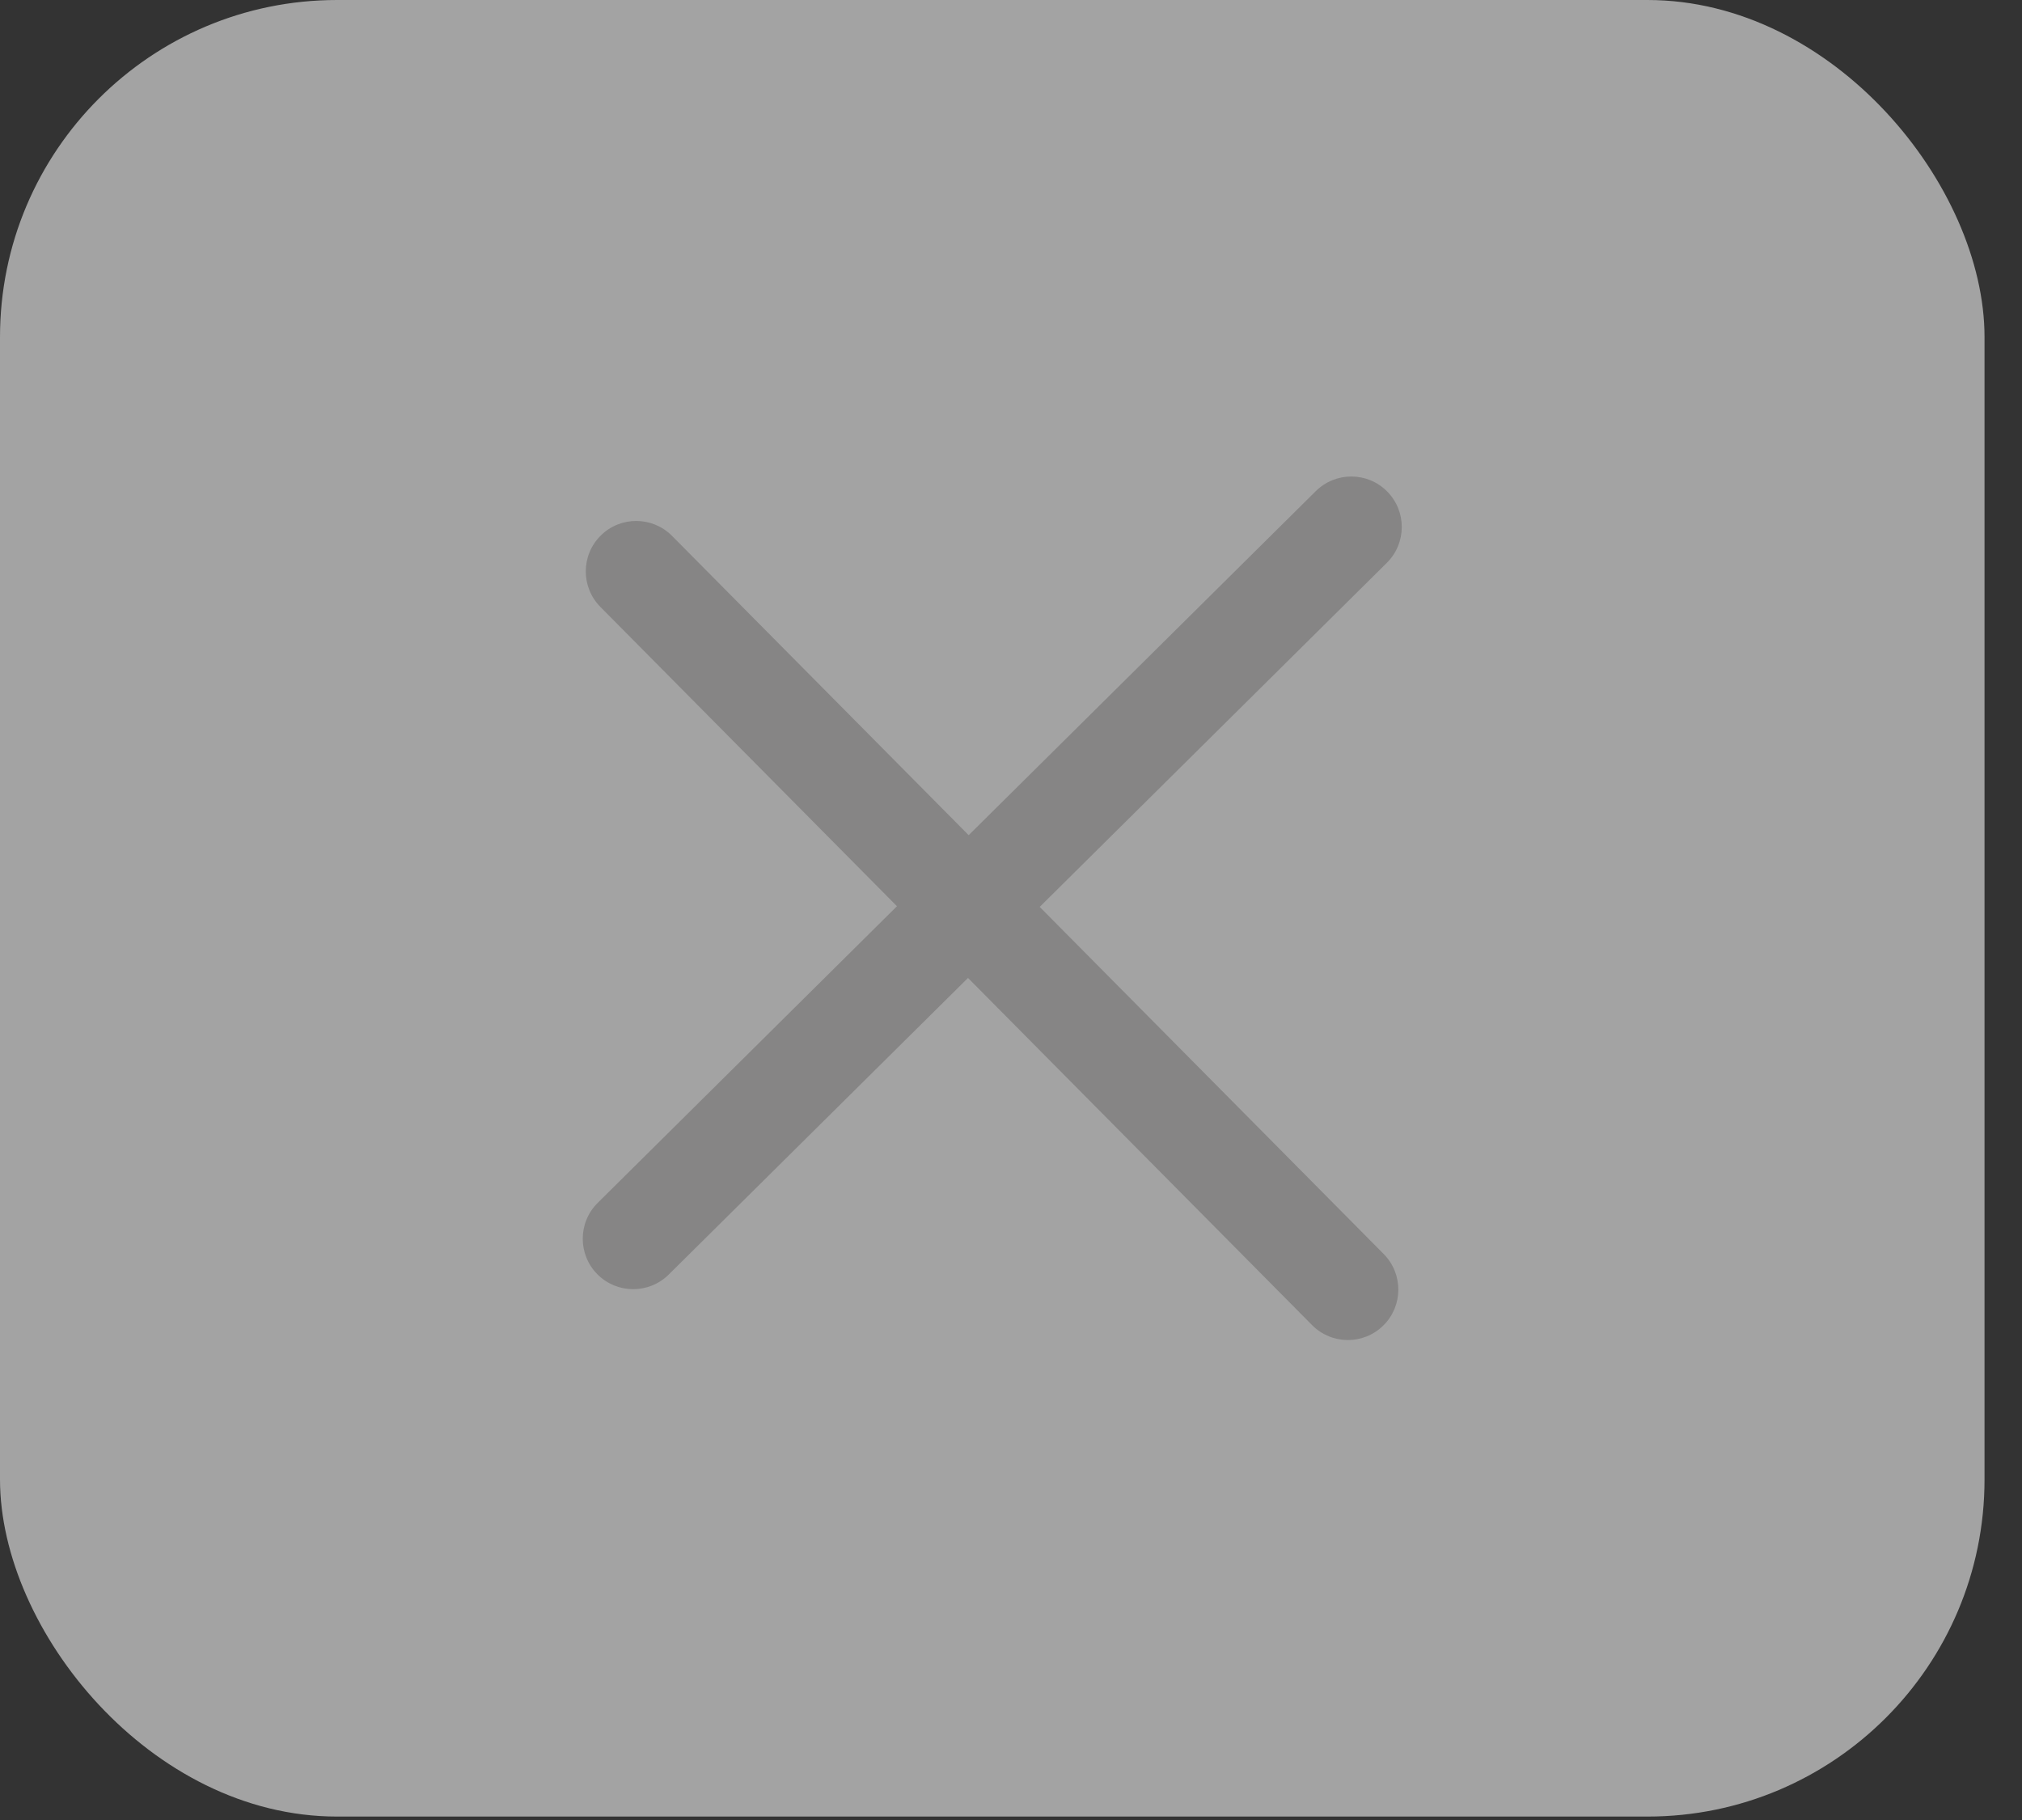
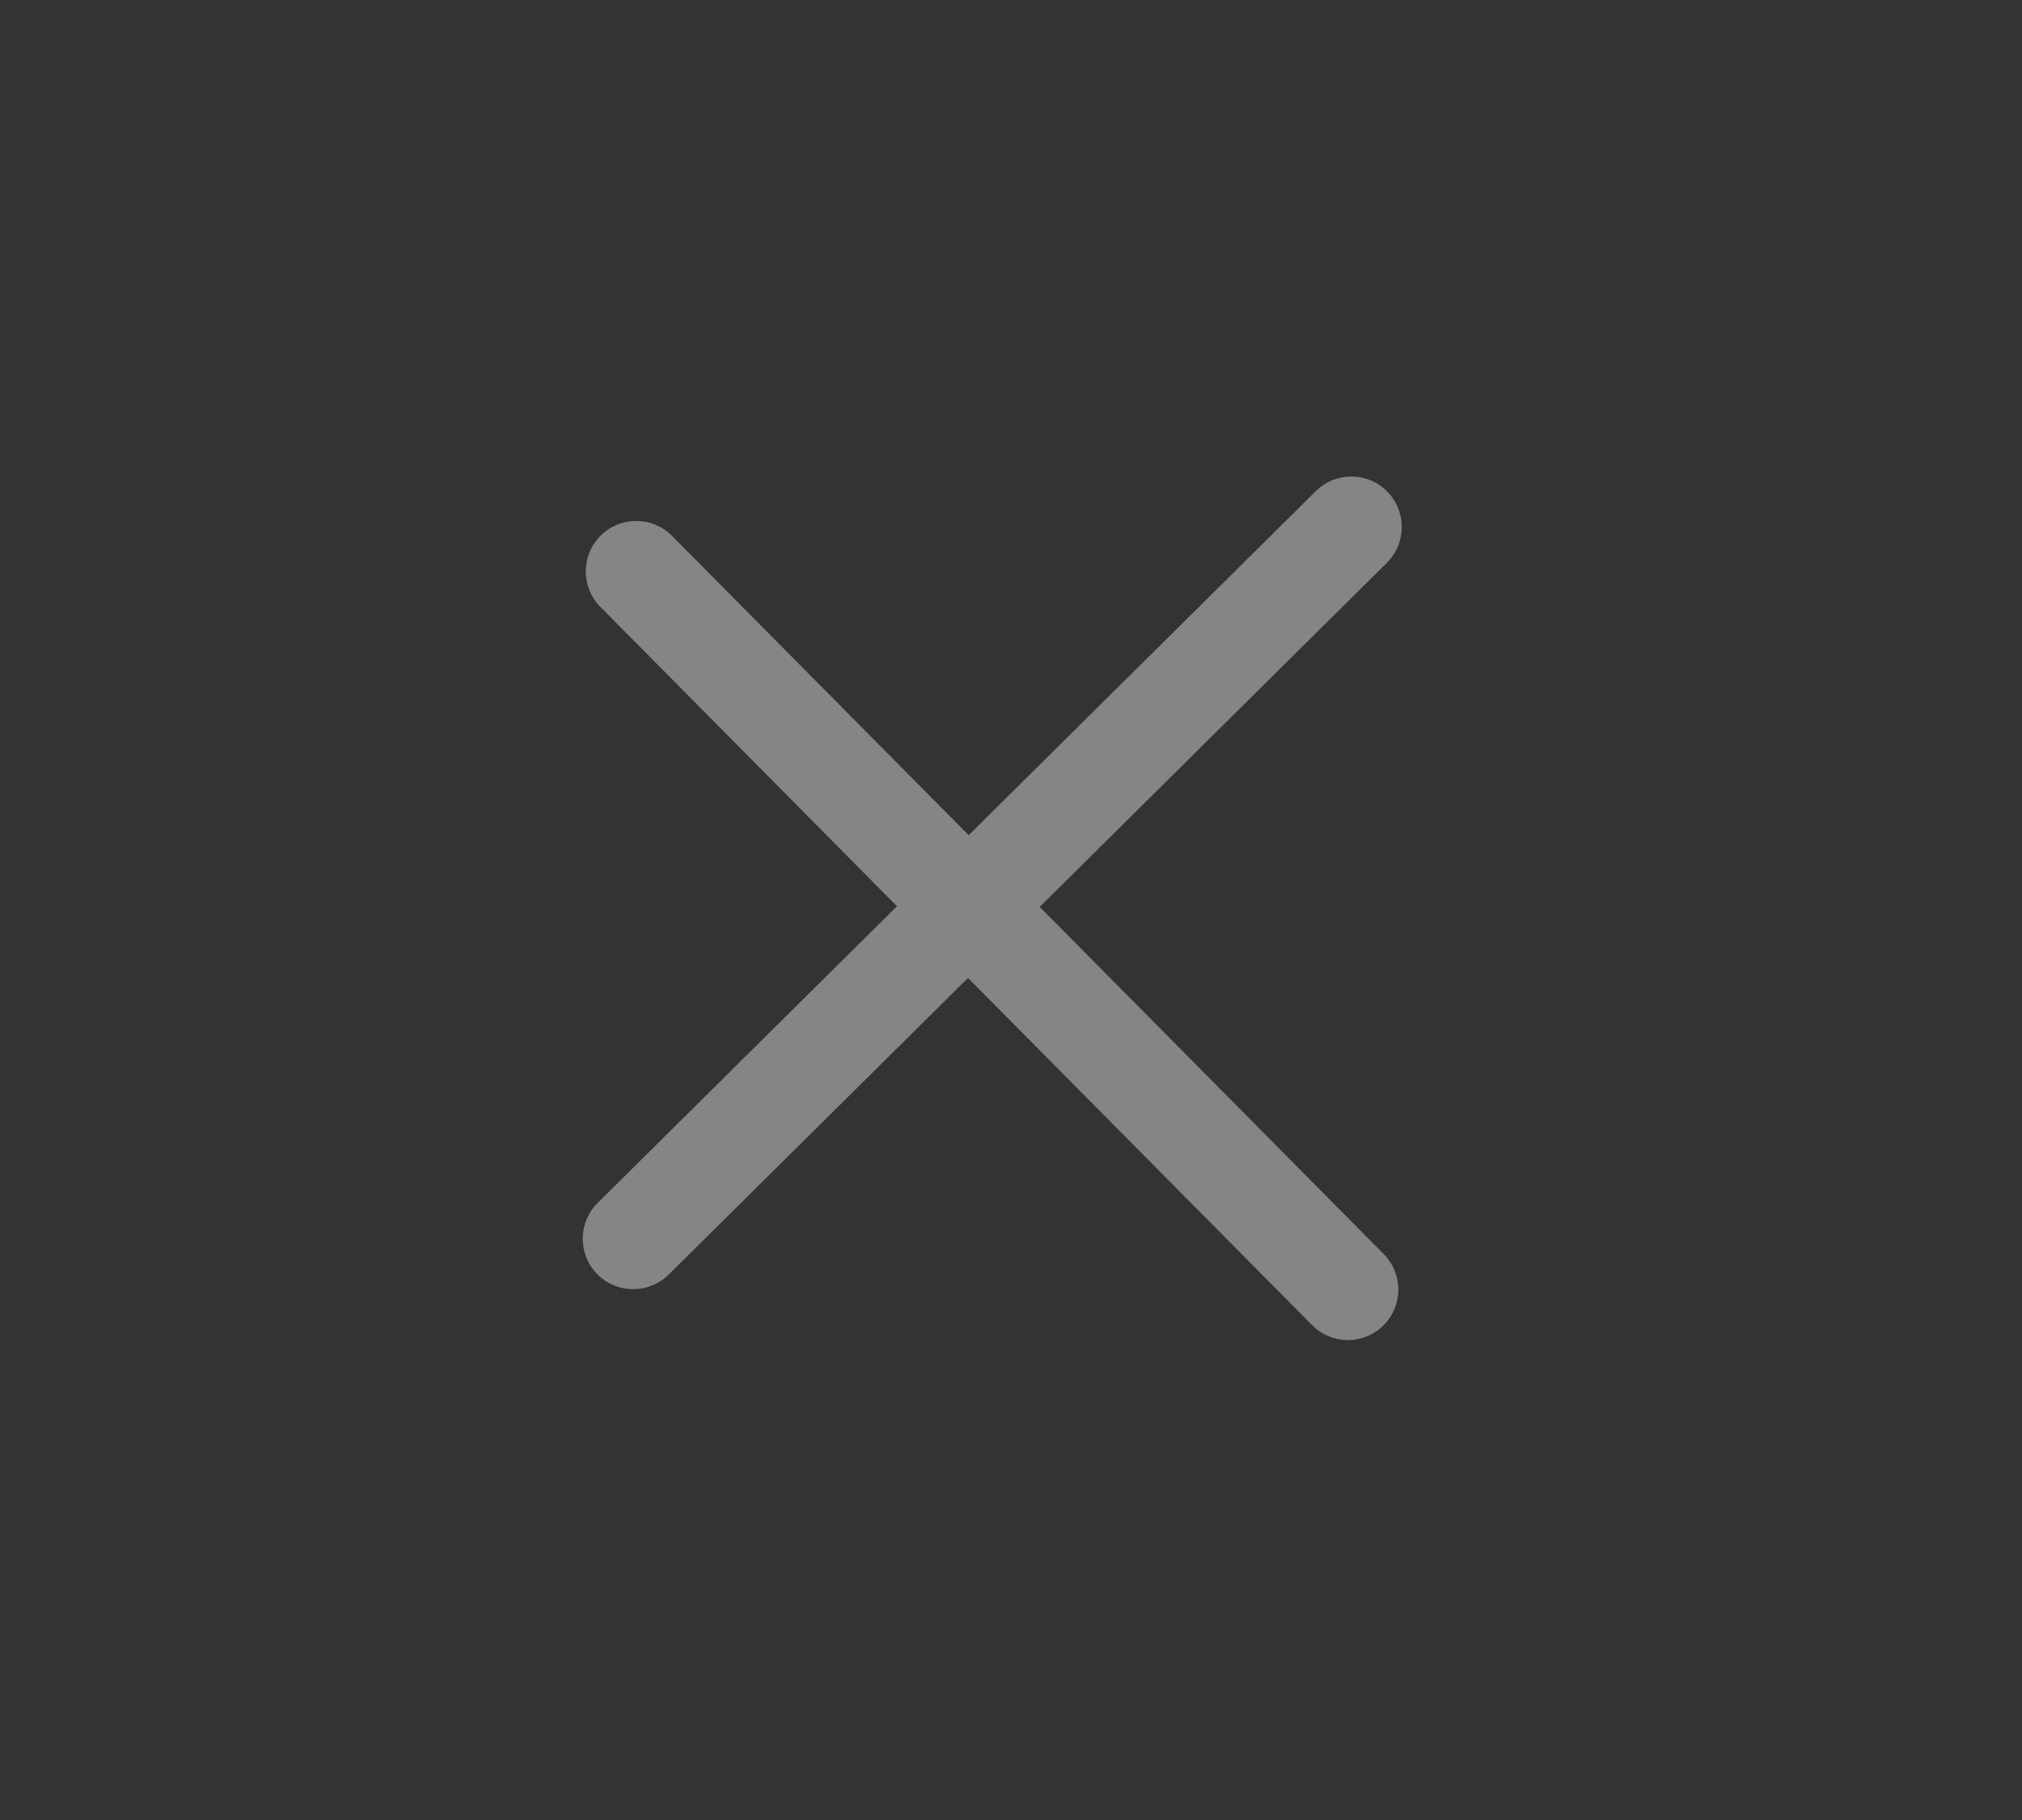
<svg xmlns="http://www.w3.org/2000/svg" width="30" height="27" viewBox="0 0 30 27" fill="none">
  <rect x="0" y="0" width="30" height="27" fill="#333333" stroke="none" />
-   <rect width="29.444" height="26.949" rx="5" fill="white" fill-opacity="0.55" />
  <path d="M19.467 19.658C19.758 19.952 20.232 19.954 20.525 19.663C20.819 19.372 20.821 18.898 20.53 18.604L15.426 13.454L20.576 8.35C20.87 8.058 20.872 7.585 20.581 7.291C20.29 6.997 19.816 6.995 19.522 7.286L14.372 12.39L9.971 7.95C9.68 7.657 9.206 7.654 8.913 7.945C8.619 8.236 8.617 8.71 8.908 9.004L13.308 13.444L8.868 17.845C8.574 18.136 8.572 18.61 8.863 18.904C9.154 19.197 9.628 19.199 9.922 18.908L14.362 14.508L19.467 19.658Z" fill="#868585" />
</svg>